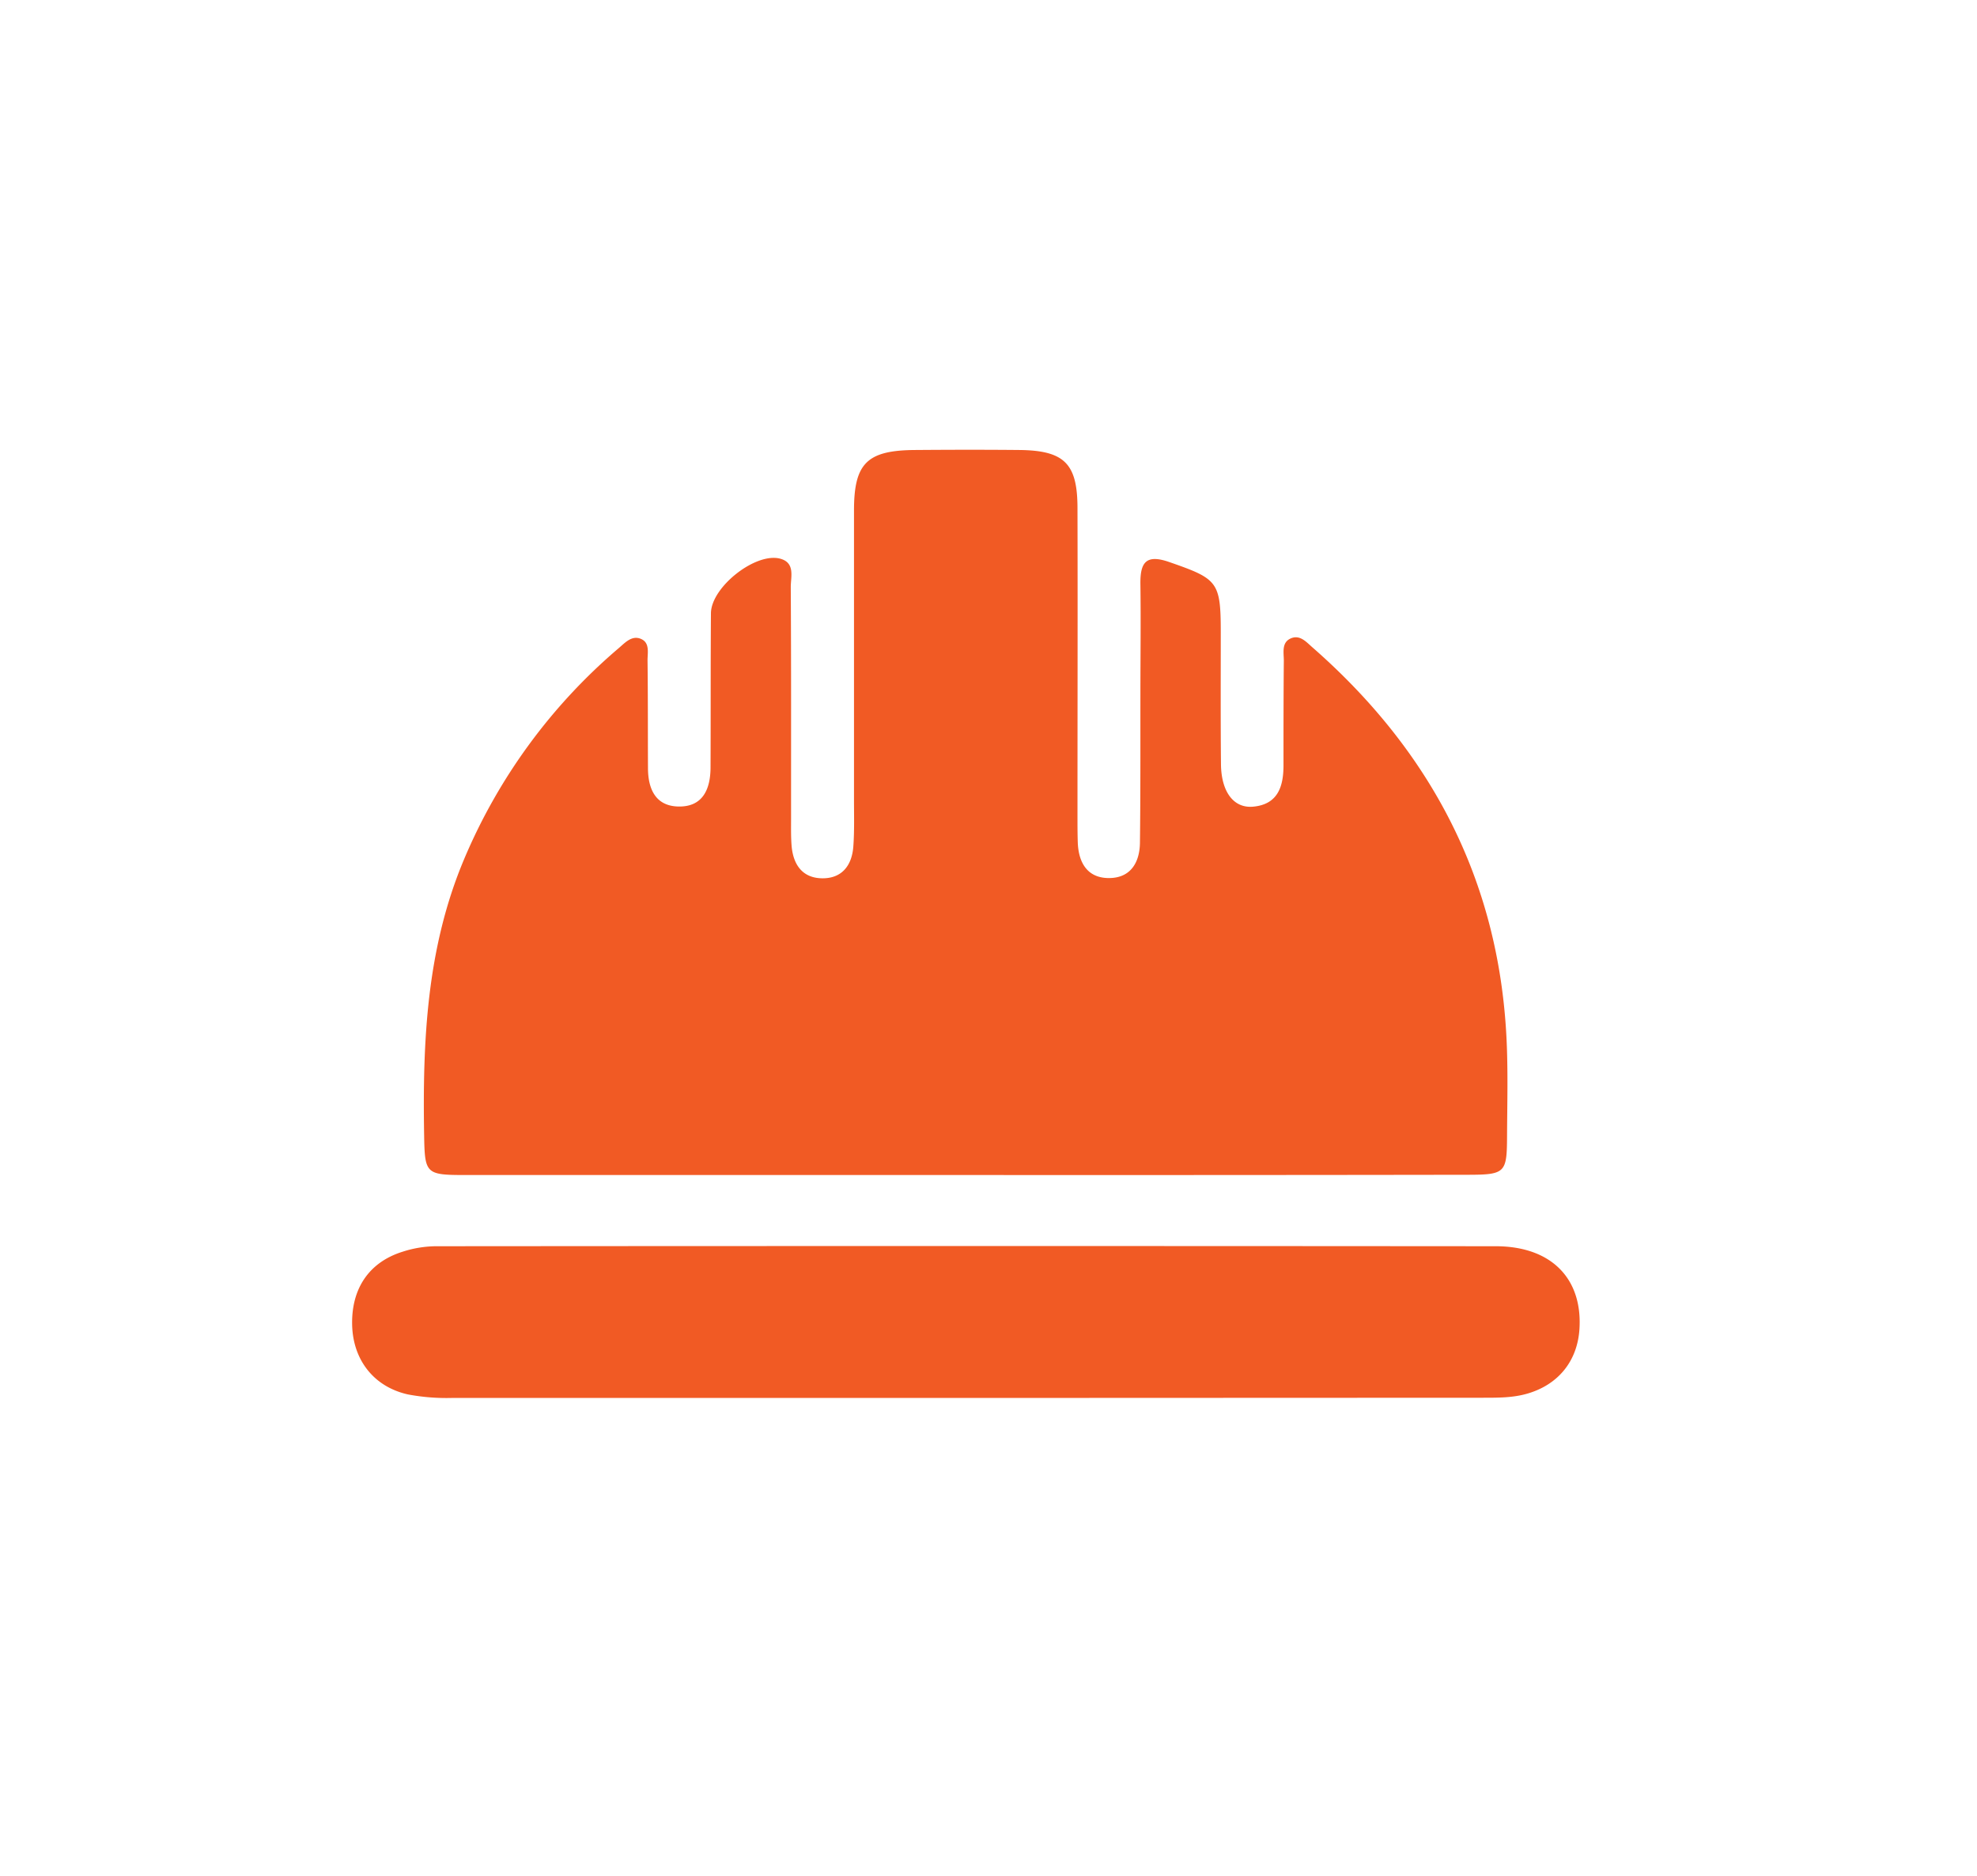
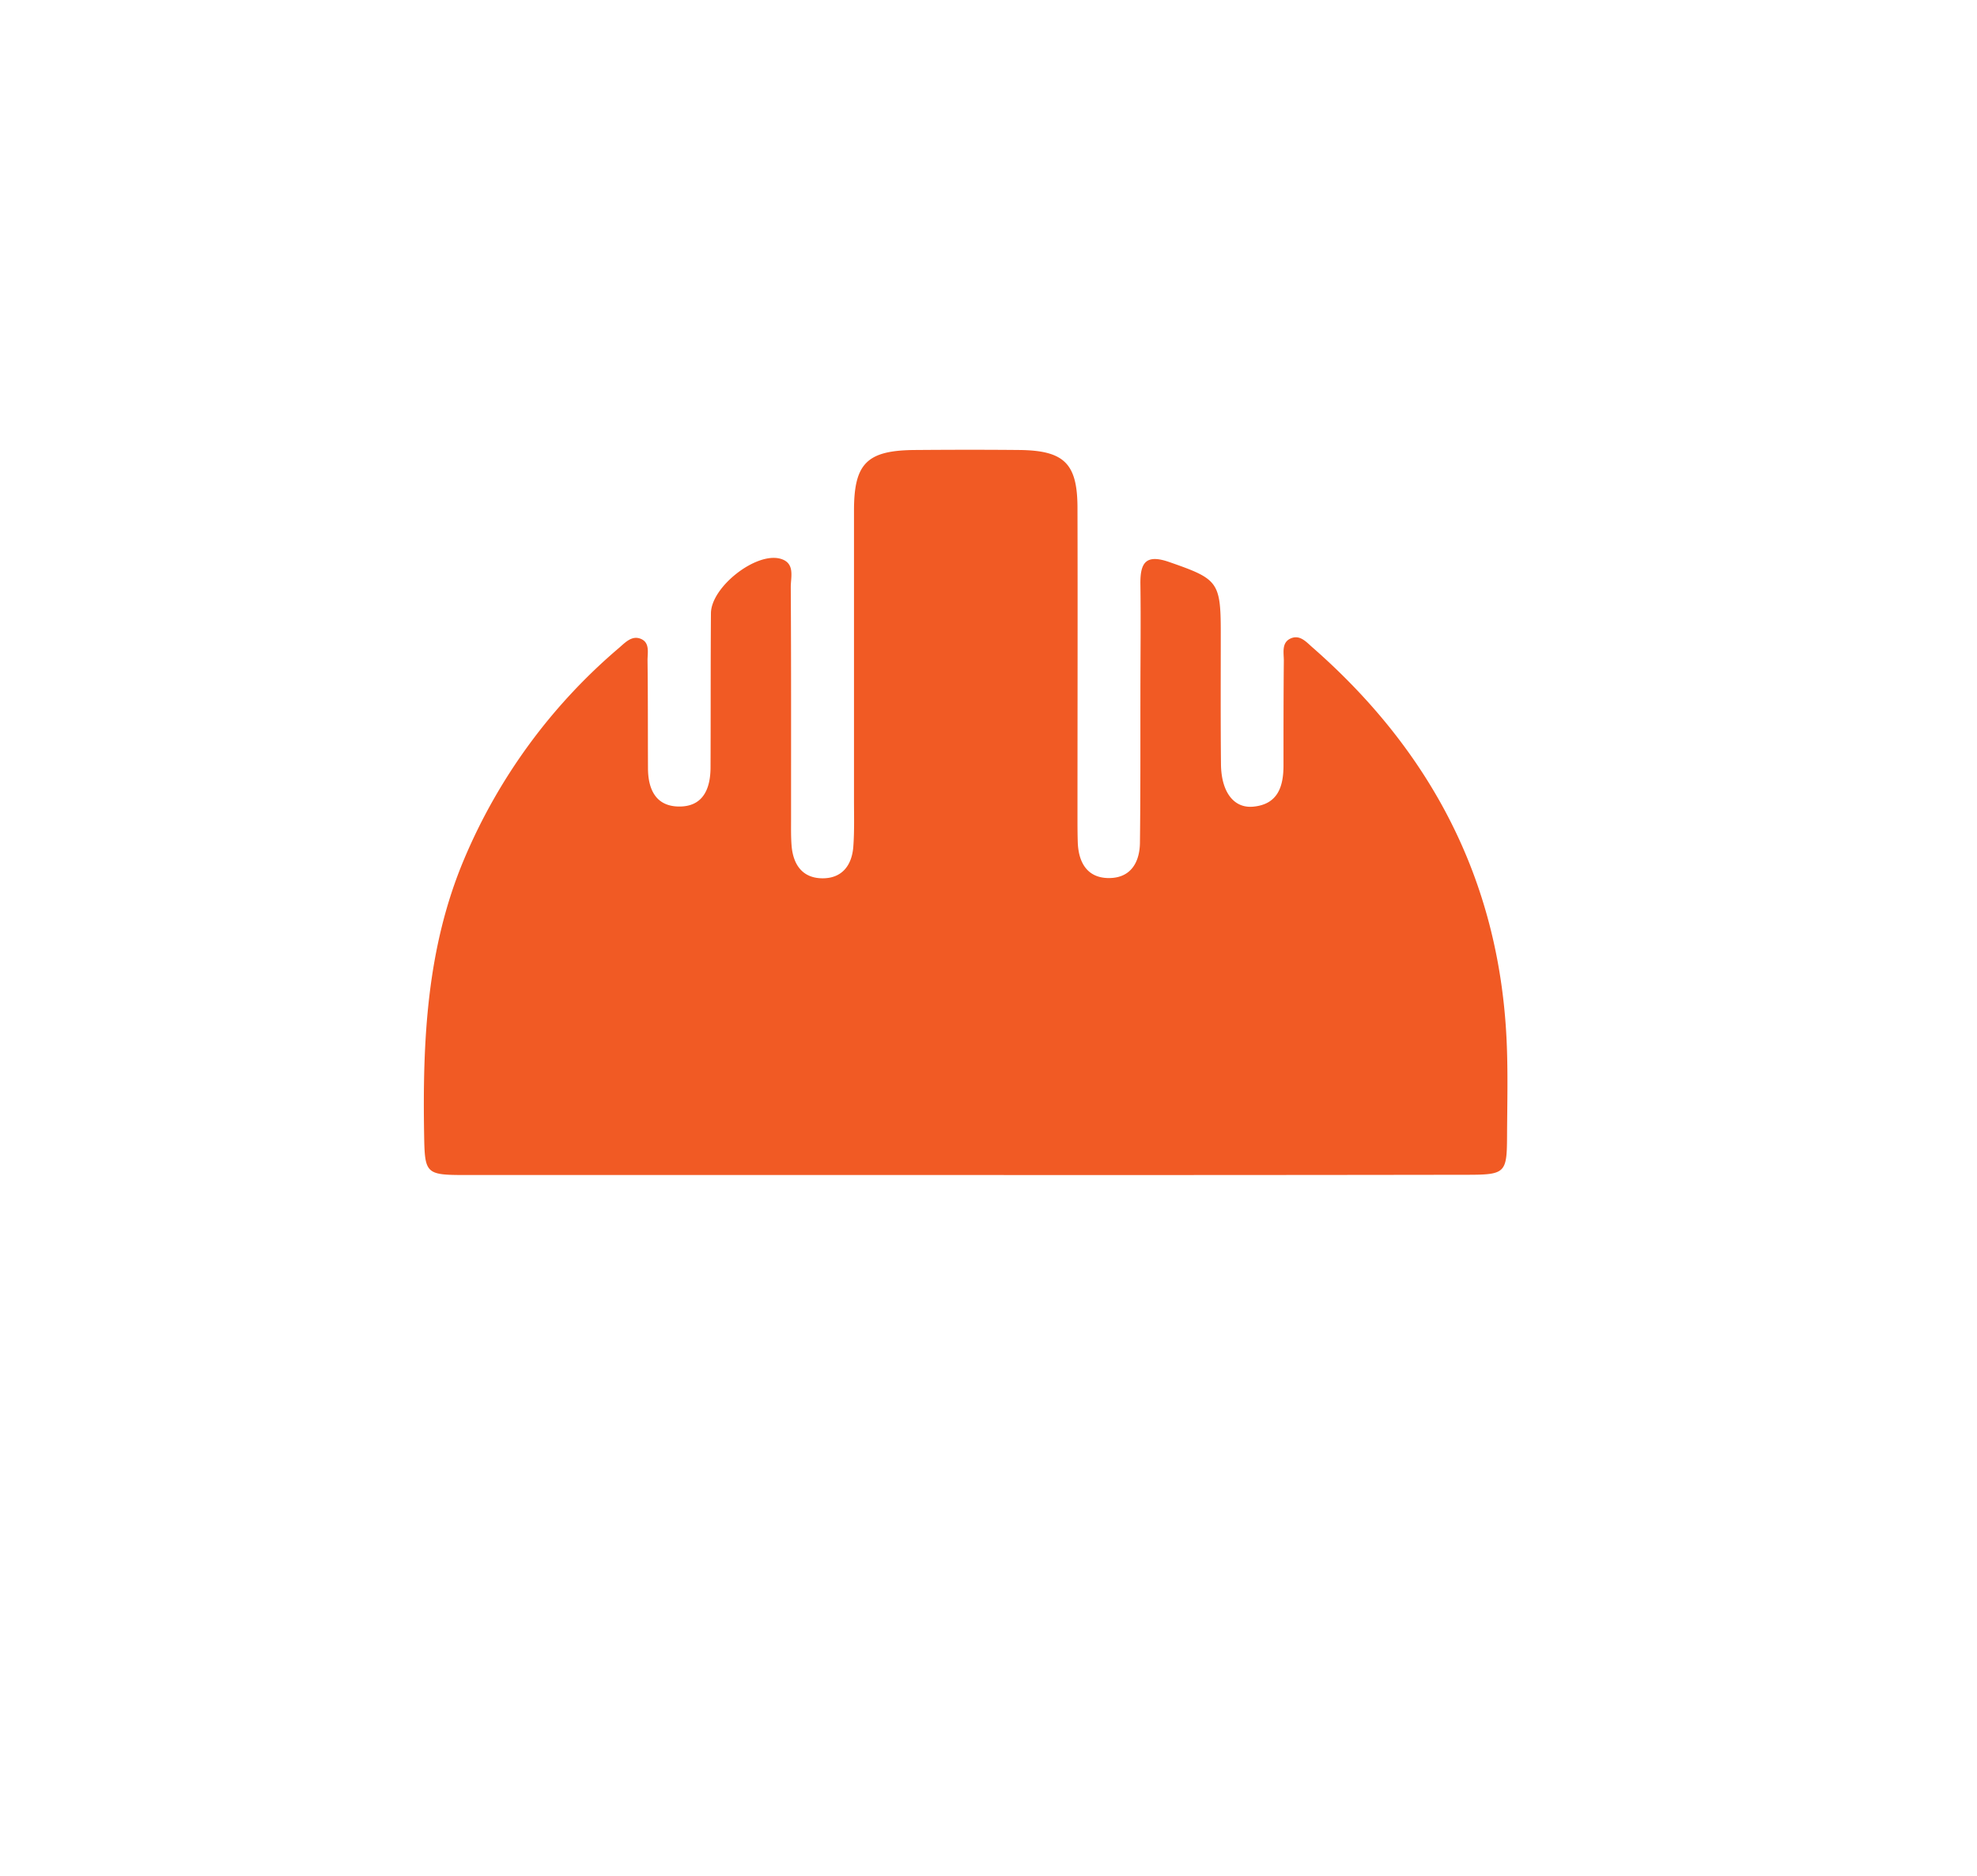
<svg xmlns="http://www.w3.org/2000/svg" id="Capa_1" data-name="Capa 1" viewBox="0 0 585 555">
  <defs>
    <style>.cls-1{fill:#f15a24;}</style>
  </defs>
  <path class="cls-1" d="M285.91,347.65q-74.18,0-148.34,0c-11.62,0-11.88-.42-12.07-11.85-.47-27.84.75-55.32,11.83-81.59a167.18,167.18,0,0,1,45.79-62.48c1.81-1.55,3.78-3.76,6.39-2.76,2.88,1.1,2.08,4.15,2.1,6.46.13,10.59.08,21.19.13,31.78,0,6.1,2.17,11.23,8.92,11.41,7.27.19,9.57-5.09,9.59-11.54.07-15.21,0-30.43.12-45.64.06-7.78,13.35-18.21,20.62-16.11,4.34,1.26,3,5.36,3,8.34.14,22.82.08,45.64.09,68.46,0,2.72-.06,5.45.16,8.15.47,5.54,3.21,9.52,9.06,9.58s8.79-3.83,9.2-9.39c.34-4.59.2-9.23.2-13.85,0-28.52,0-57.05,0-85.58,0-14,3.88-17.78,18-17.9,10.32-.08,20.64-.1,31,0,13.2.16,17.09,4,17.13,17,.08,30.43,0,60.86,0,91.29,0,2.72,0,5.44.1,8.15.31,5.9,3,10.24,9.27,10.21s9-4.49,9.11-10.34c.18-14.67.12-29.34.14-44,0-10.87.15-21.74,0-32.6-.09-6.43,1.62-9,8.65-6.52,14.2,4.94,15.12,5.77,15.13,20.67,0,13-.07,26.08.06,39.12.09,8.16,3.75,13.07,9.5,12.55,7.29-.66,9-5.89,9-12.21,0-10.32,0-20.65.1-31,0-2.33-.72-5.32,2-6.55s4.61,1,6.4,2.57c35,30.61,55.12,68.69,57.48,115.51.49,9.76.22,19.56.17,29.34-.05,10.74-.55,11.24-11.8,11.25Q360.08,347.69,285.91,347.65Z" />
-   <path class="cls-1" d="M285.2,413.61q-75.8,0-151.59,0a61.25,61.25,0,0,1-12.93-1.05C110.6,410.3,104.44,402.34,104.2,392c-.25-10.74,5-18.59,15-21.68a33.06,33.06,0,0,1,9.59-1.6q156.89-.12,313.77,0c16.54,0,25.76,9.63,24.8,24.54-.61,9.39-6.18,16.3-15.18,19-4.51,1.36-9.12,1.28-13.73,1.29Z" />
</svg>